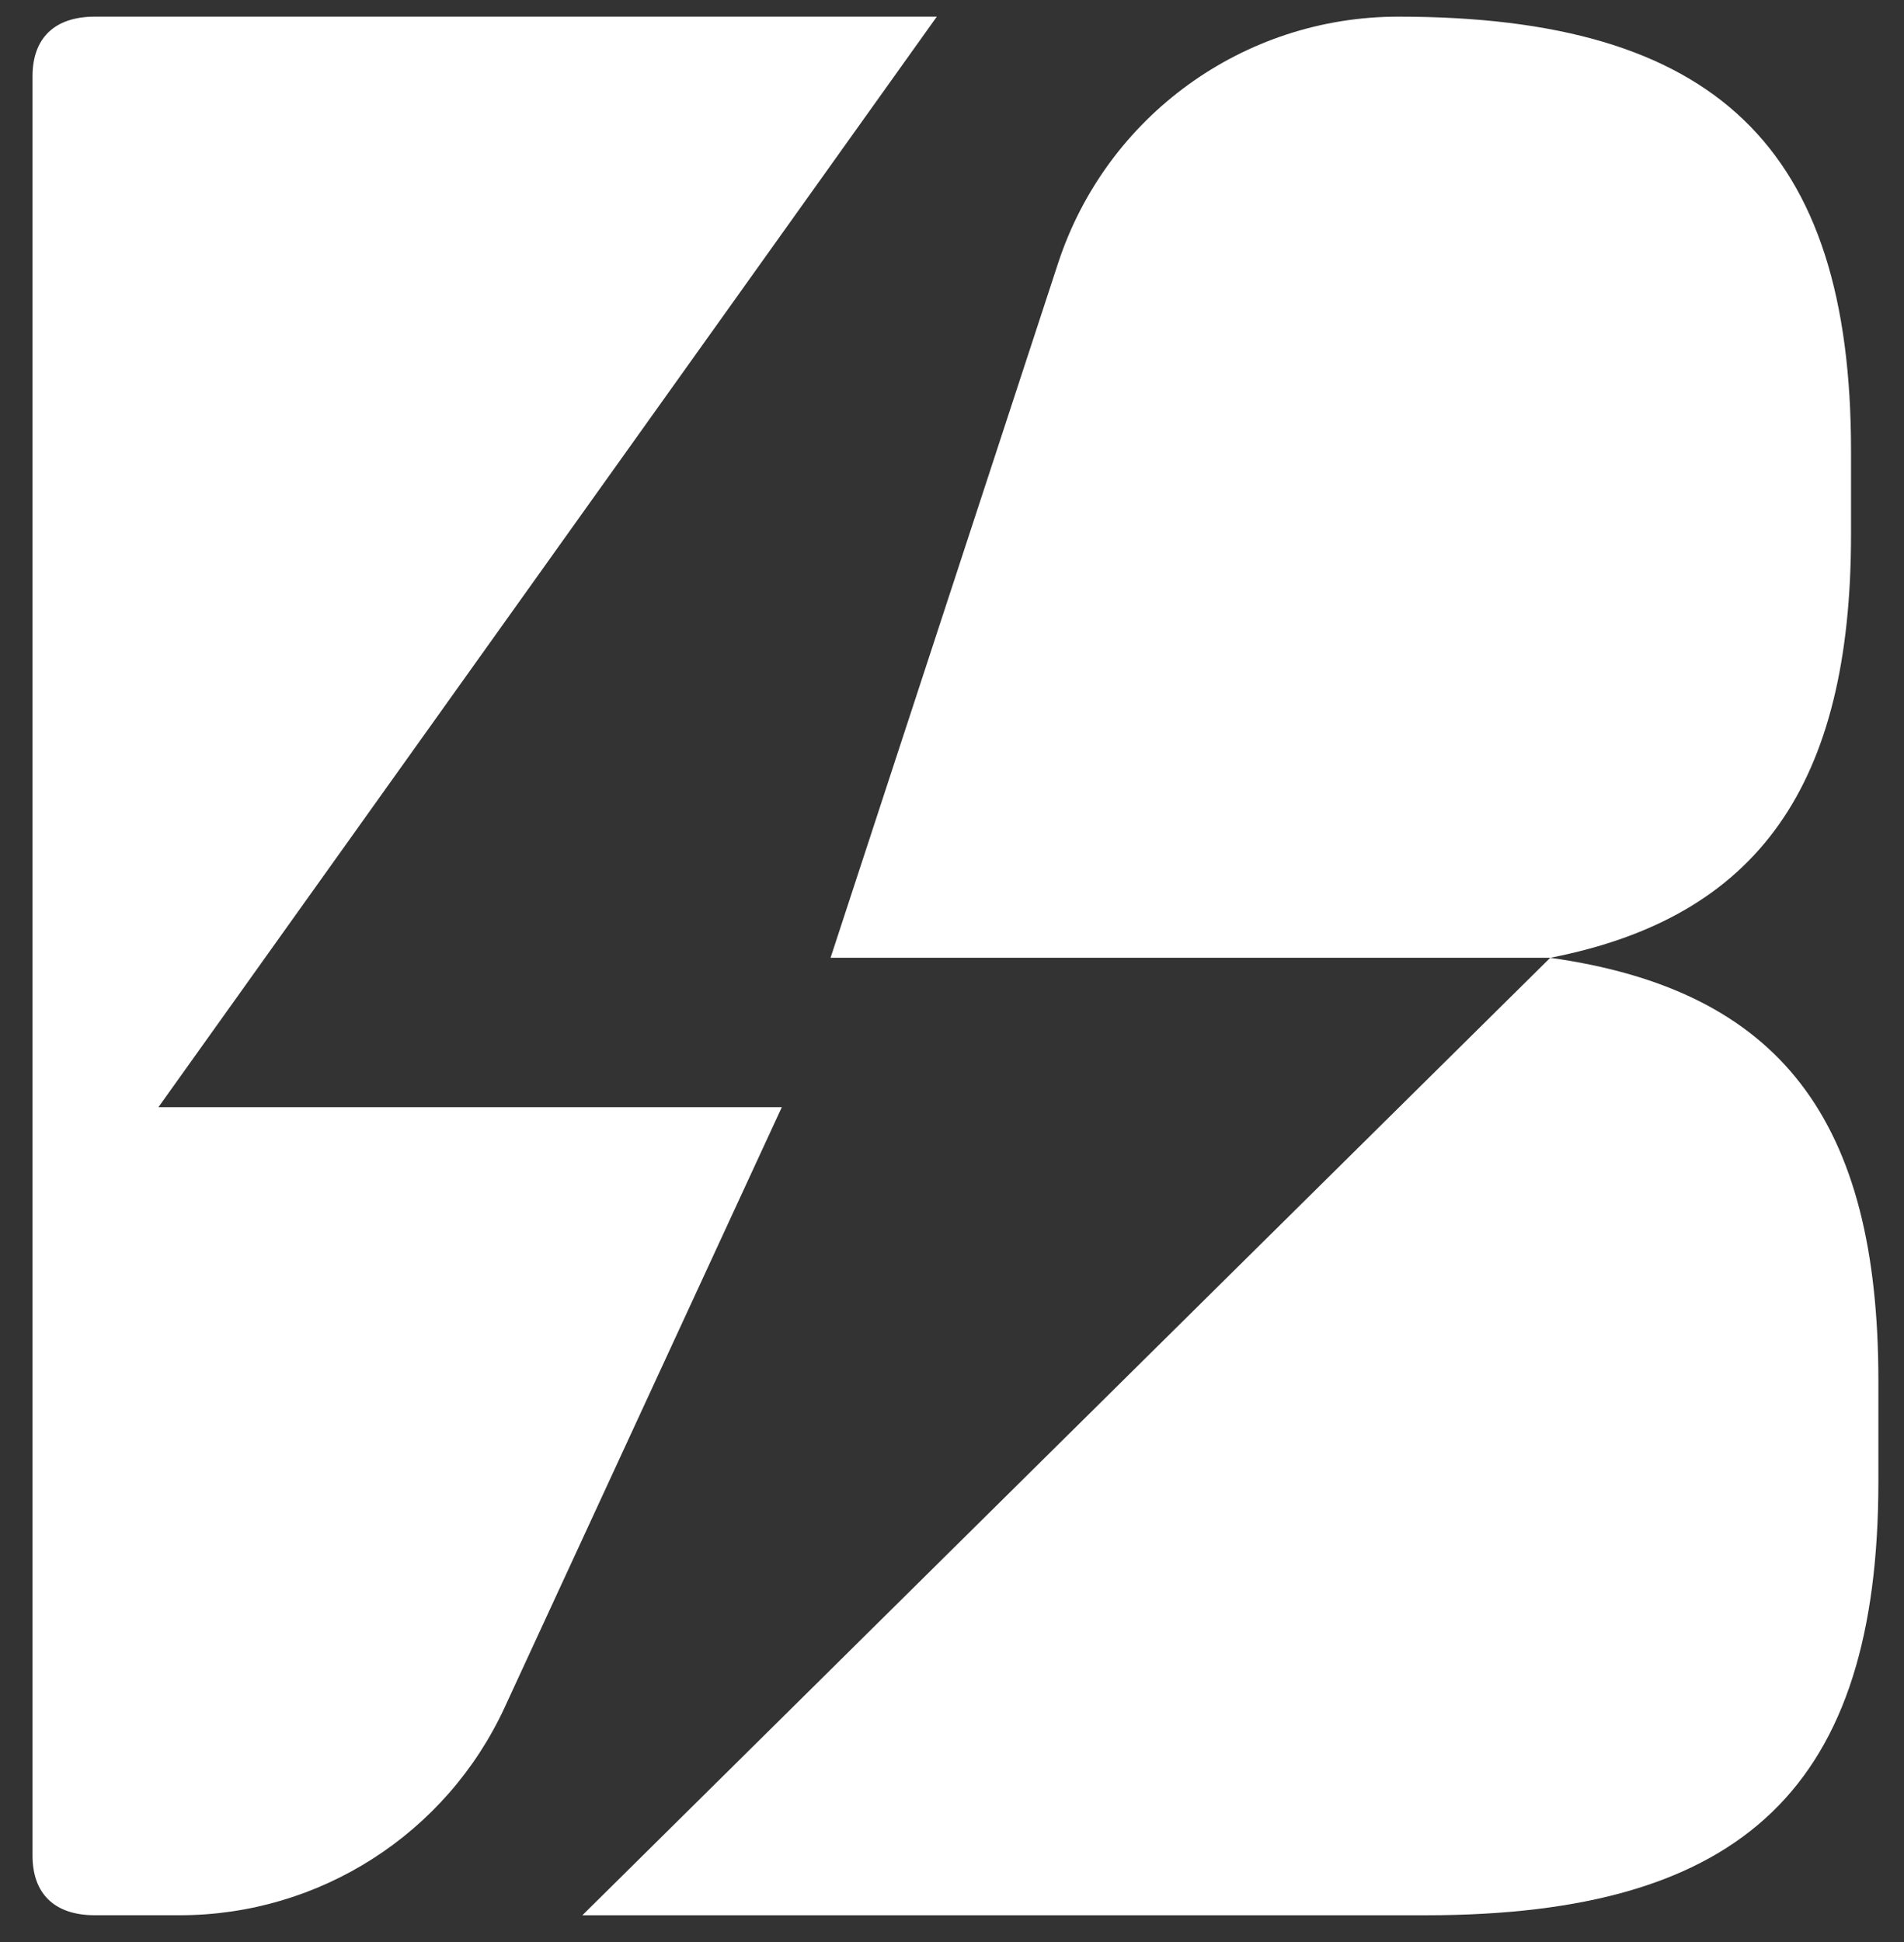
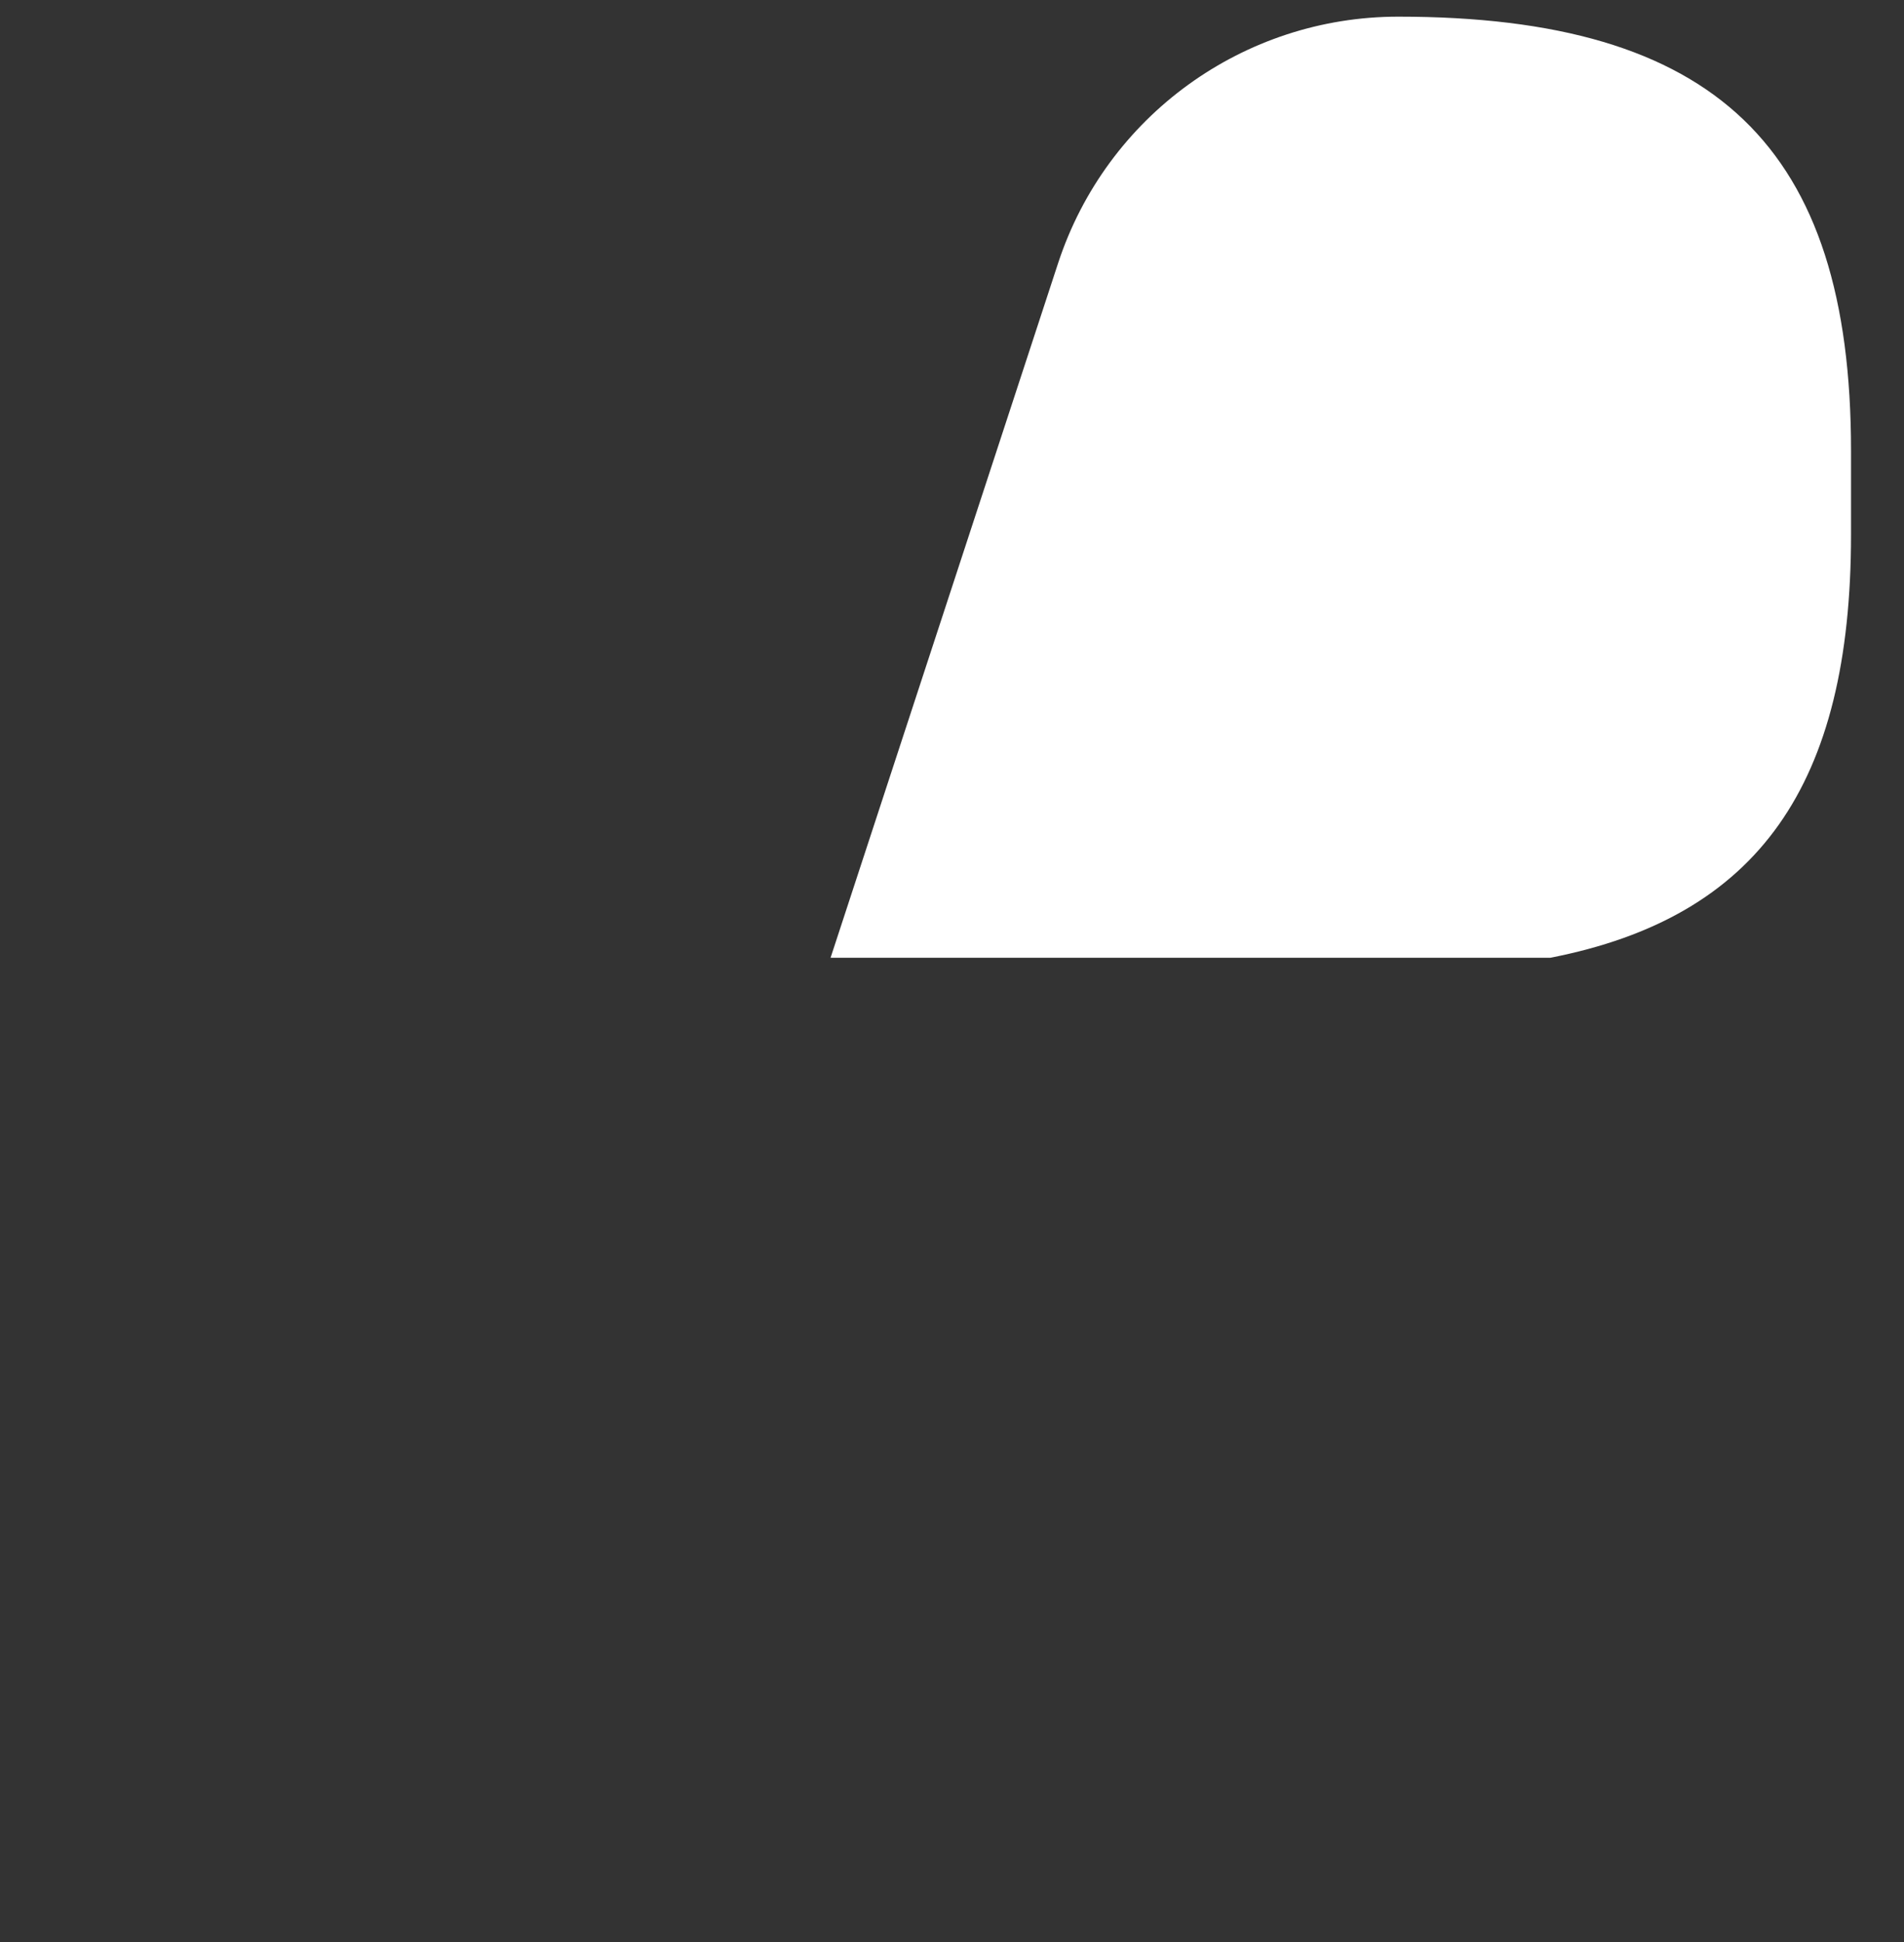
<svg xmlns="http://www.w3.org/2000/svg" width="51" height="52" viewBox="0 0 51 52" fill="none">
  <rect x="0" y="0" width="51" height="52" fill="#333333" stroke="none" />
  <path d="M49.581 14.318V12.067C49.581 3.934 45.949 0.446 37.453 0.446C33.308 0.446 29.635 3.106 28.342 7.047L22.247 25.646H41.523C47.112 24.558 49.581 21.001 49.581 14.318Z" fill="white" />
-   <path d="M20.948 29.647H4.243L25.093 0.446H2.54C1.453 0.446 0.871 1.027 0.871 2.046V49.683C0.871 50.702 1.453 51.283 2.54 51.283H4.818C8.553 51.283 11.953 49.108 13.519 45.715L20.941 29.647H20.948Z" fill="white" />
-   <path d="M41.524 25.646L15.599 51.284H38.186C46.757 51.284 50.314 47.795 50.314 39.662V36.973C50.314 30.003 47.701 26.514 41.524 25.646Z" fill="white" />
</svg>